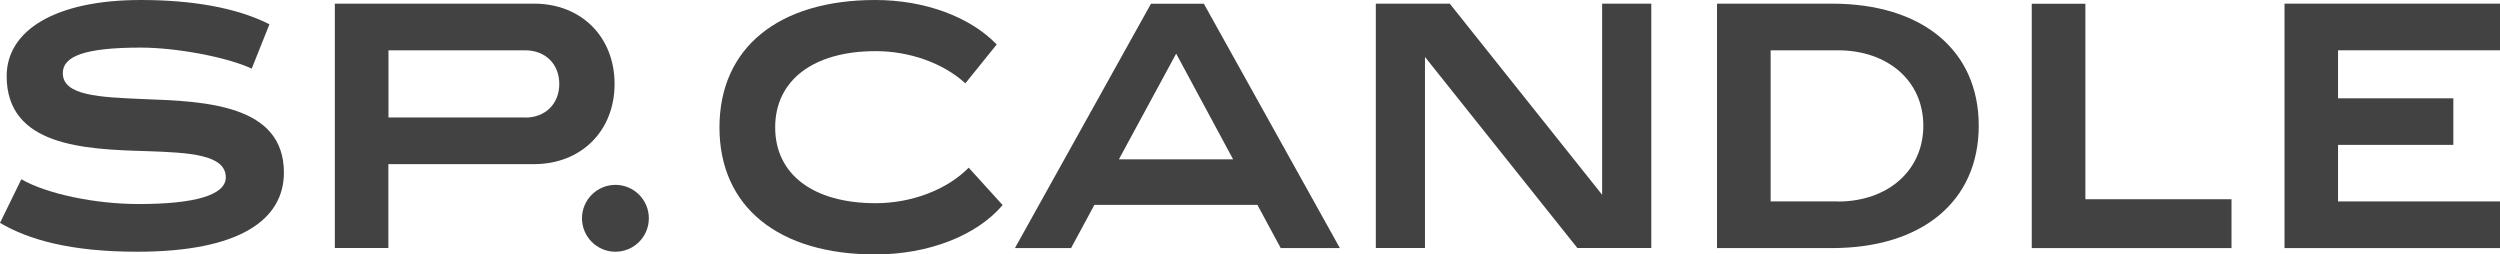
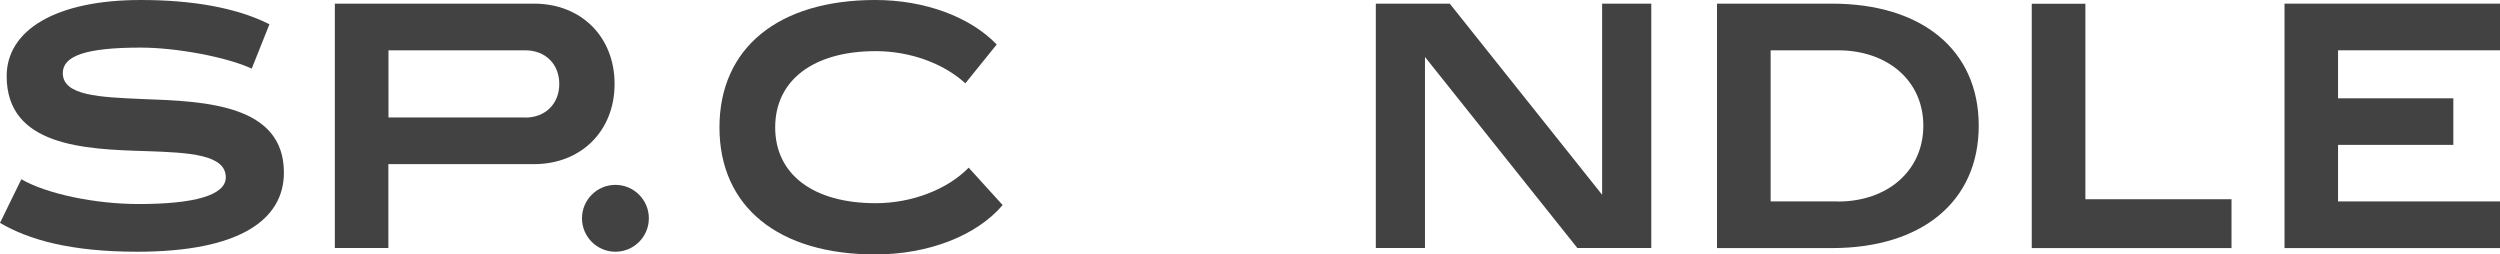
<svg xmlns="http://www.w3.org/2000/svg" id="_Слой_1" data-name="Слой 1" viewBox="0 0 240.04 24.43">
  <defs>
    <style> .cls-1 { fill: #434242; } </style>
  </defs>
  <path class="cls-1" d="M13.17,24.17c9.87,0,14.09-3.09,14.09-7.6,0-6.53-7.52-6.85-13.56-7.06-4.15-.18-7.67-.32-7.67-2.49,0-1.63,2.13-2.45,7.49-2.45,3.34,0,8.24,.89,10.65,2.02l1.7-4.26C22.68,.71,18.35,0,13.52,0,5.32,0,.64,2.91,.64,7.31c0,6.71,7.42,7.03,13.41,7.2,4.12,.14,7.63,.32,7.63,2.52,0,1.7-2.95,2.56-8.38,2.56-4.12,0-8.8-.96-11.25-2.38L0,21.4c2.77,1.63,6.81,2.77,13.17,2.77" />
  <path class="cls-1" d="M51.28,.35h-19.13V23.81h5.14V15.76h13.98c4.54,0,7.74-3.2,7.74-7.7S55.83,.35,51.28,.35m-.85,10.93h-13.13V4.83h13.13c1.92,0,3.27,1.31,3.27,3.23s-1.35,3.23-3.27,3.23" />
-   <path class="cls-1" d="M115.59,.36h-5.08l-13.06,23.46h5.39l2.24-4.15h15.65l2.24,4.15h5.68L115.59,.36Zm-8.16,14.94l5.5-10.15,5.47,10.15h-10.97Z" />
  <polygon class="cls-1" points="153.83 .35 153.83 18.7 139.2 .35 132.1 .35 132.1 23.81 136.82 23.81 136.82 5.47 151.45 23.81 158.55 23.81 158.55 .35 153.83 .35" />
  <path class="cls-1" d="M175.9,.35h-11.04V23.82h11.04c8.59,0,14.09-4.44,14.09-11.75S184.49,.35,175.9,.35m.57,18.99h-6.46V4.83h6.46c4.76,0,8.2,2.91,8.2,7.24s-3.44,7.28-8.2,7.28" />
  <polygon class="cls-1" points="200.23 19.13 200.23 .36 195.08 .36 195.08 23.82 214.26 23.82 214.26 19.13 200.23 19.13" />
  <polygon class="cls-1" points="224.49 19.34 224.49 13.91 235.56 13.91 235.56 9.44 224.49 9.44 224.49 4.83 240.04 4.83 240.04 .35 219.35 .35 219.35 23.82 240.04 23.82 240.04 19.34 224.49 19.34" />
  <path class="cls-1" d="M62.3,20.96c0,1.77-1.44,3.21-3.21,3.21s-3.21-1.44-3.21-3.21,1.44-3.21,3.21-3.21,3.21,1.44,3.21,3.21" />
  <path class="cls-1" d="M84.04,24.43c5.09,0,9.72-1.79,12.23-4.74l-3.26-3.59c-2.08,2.12-5.49,3.41-8.93,3.41-5.99,0-9.65-2.76-9.65-7.28s3.66-7.32,9.65-7.32c3.26,0,6.49,1.15,8.61,3.09l3.01-3.73c-2.55-2.65-6.89-4.27-11.66-4.27-9.29,0-14.96,4.59-14.96,12.23s5.67,12.2,14.96,12.2" />
</svg>